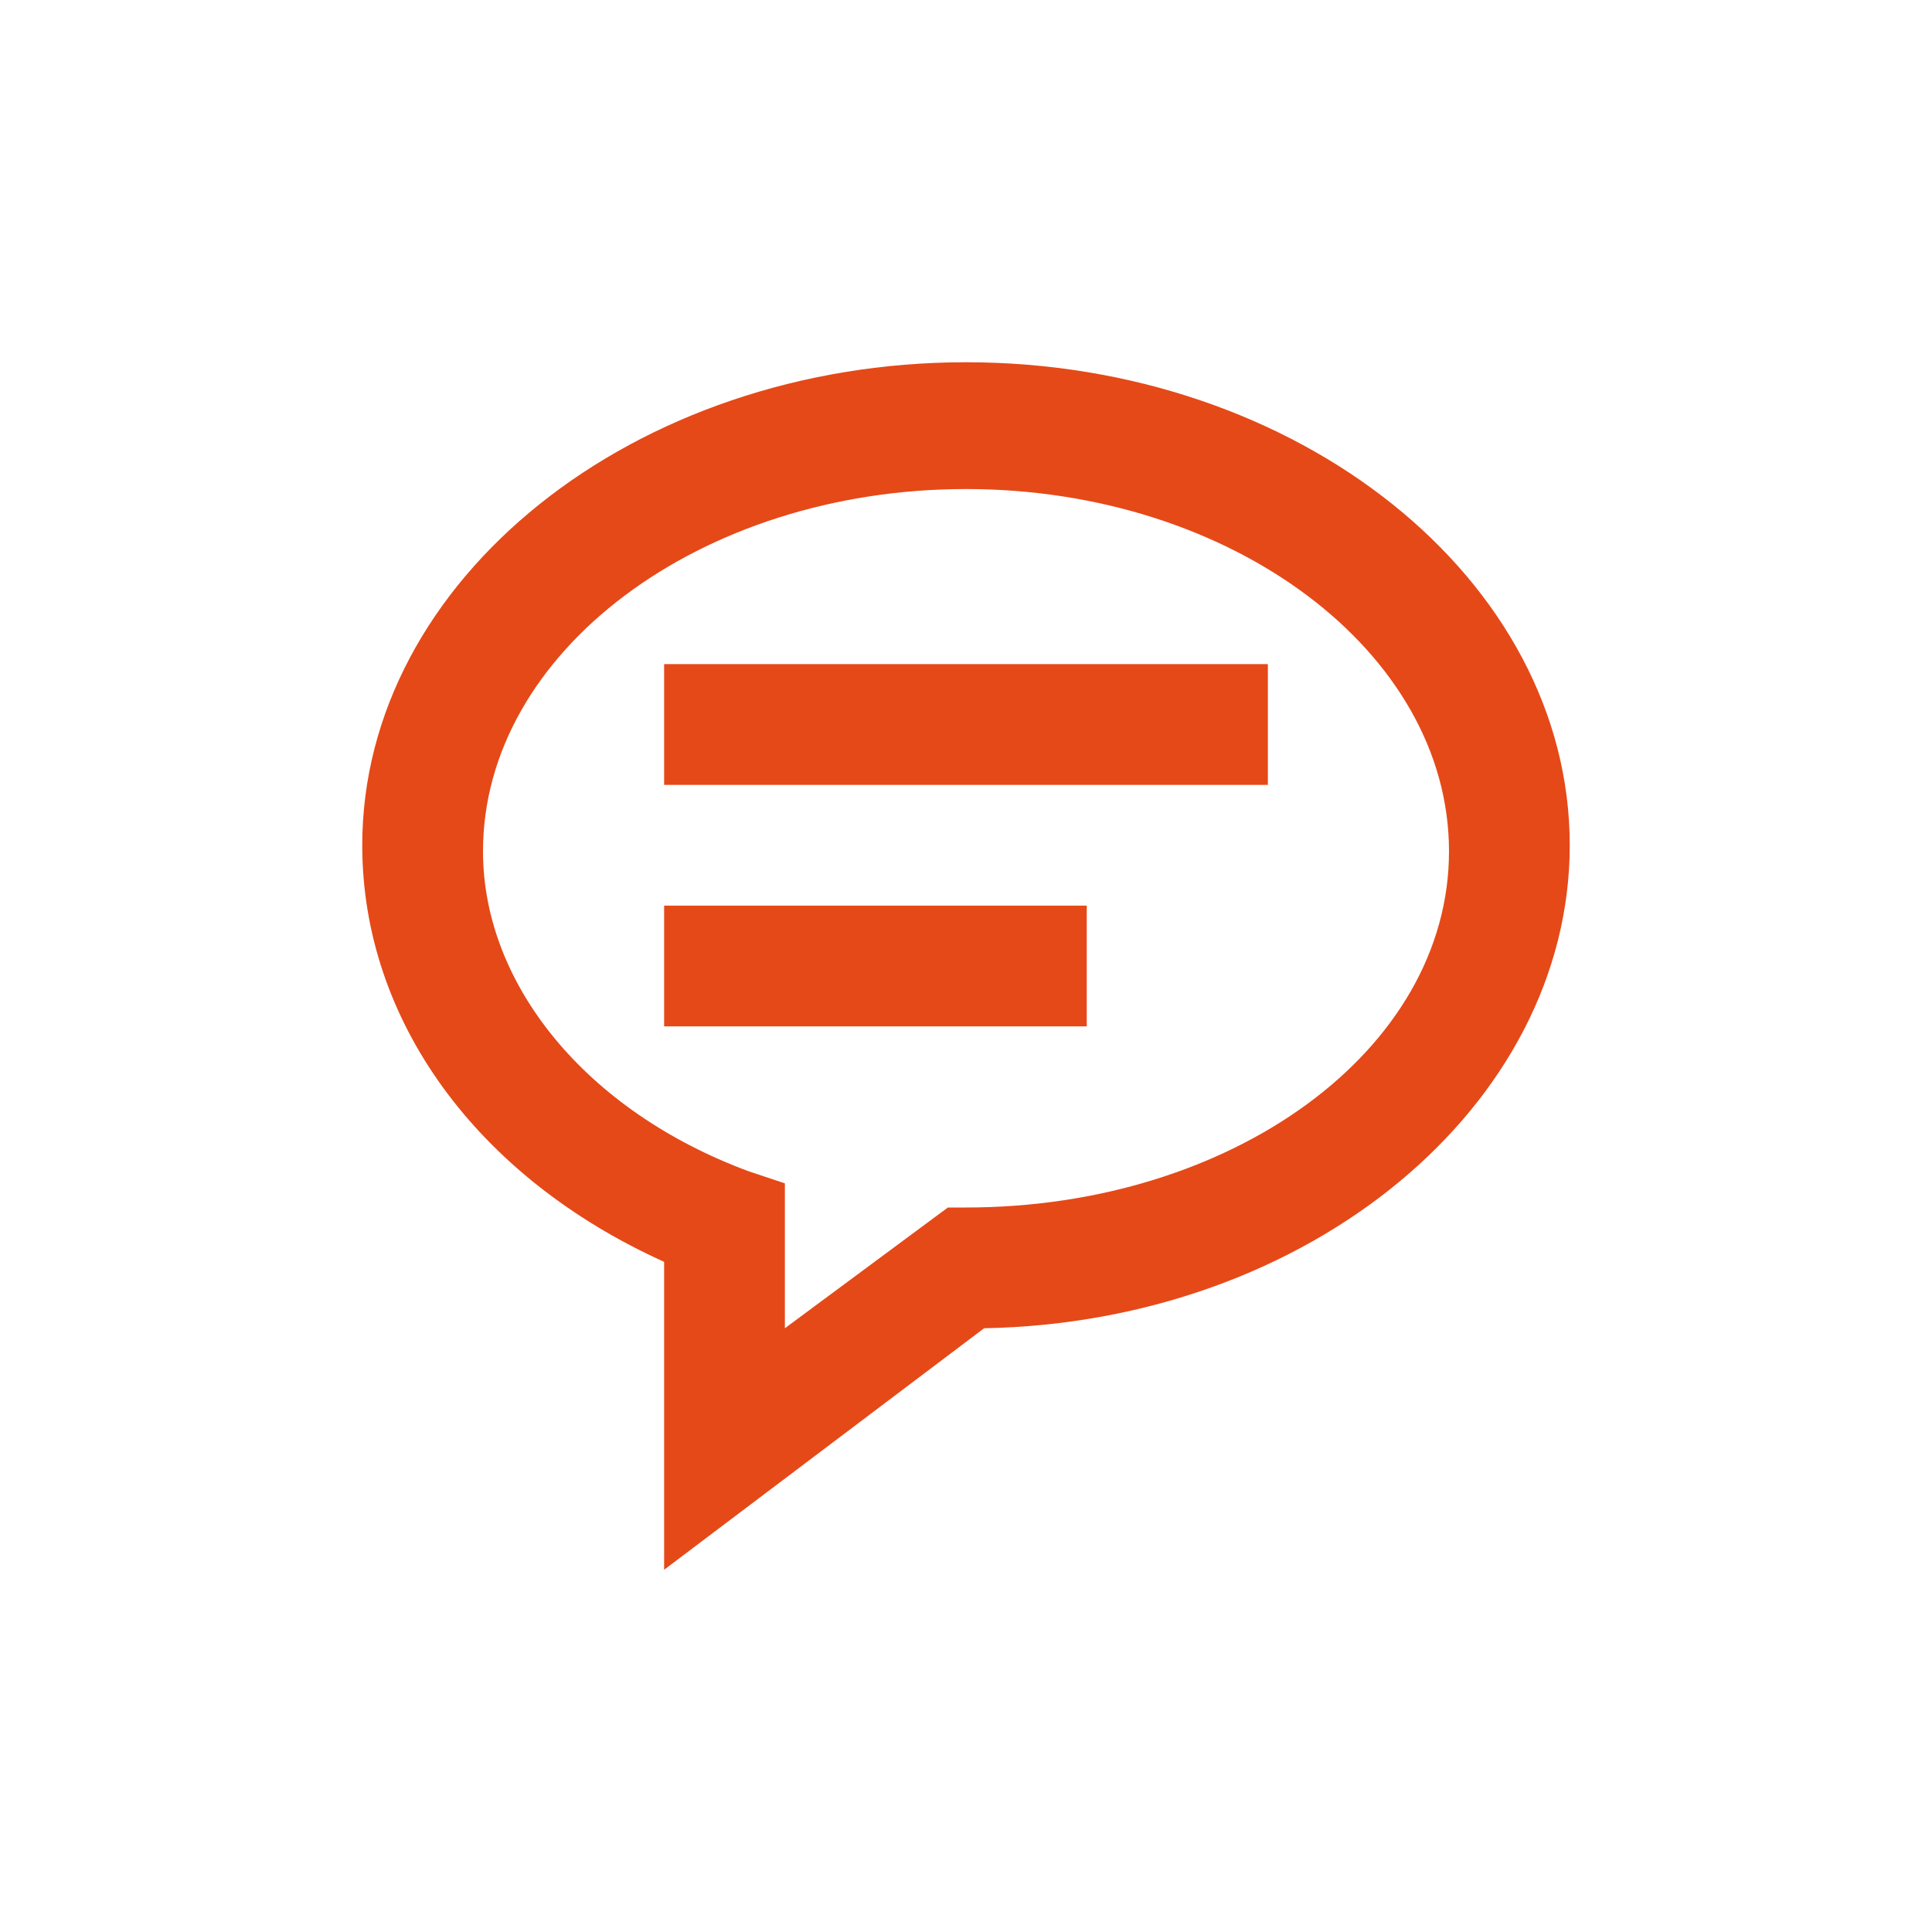
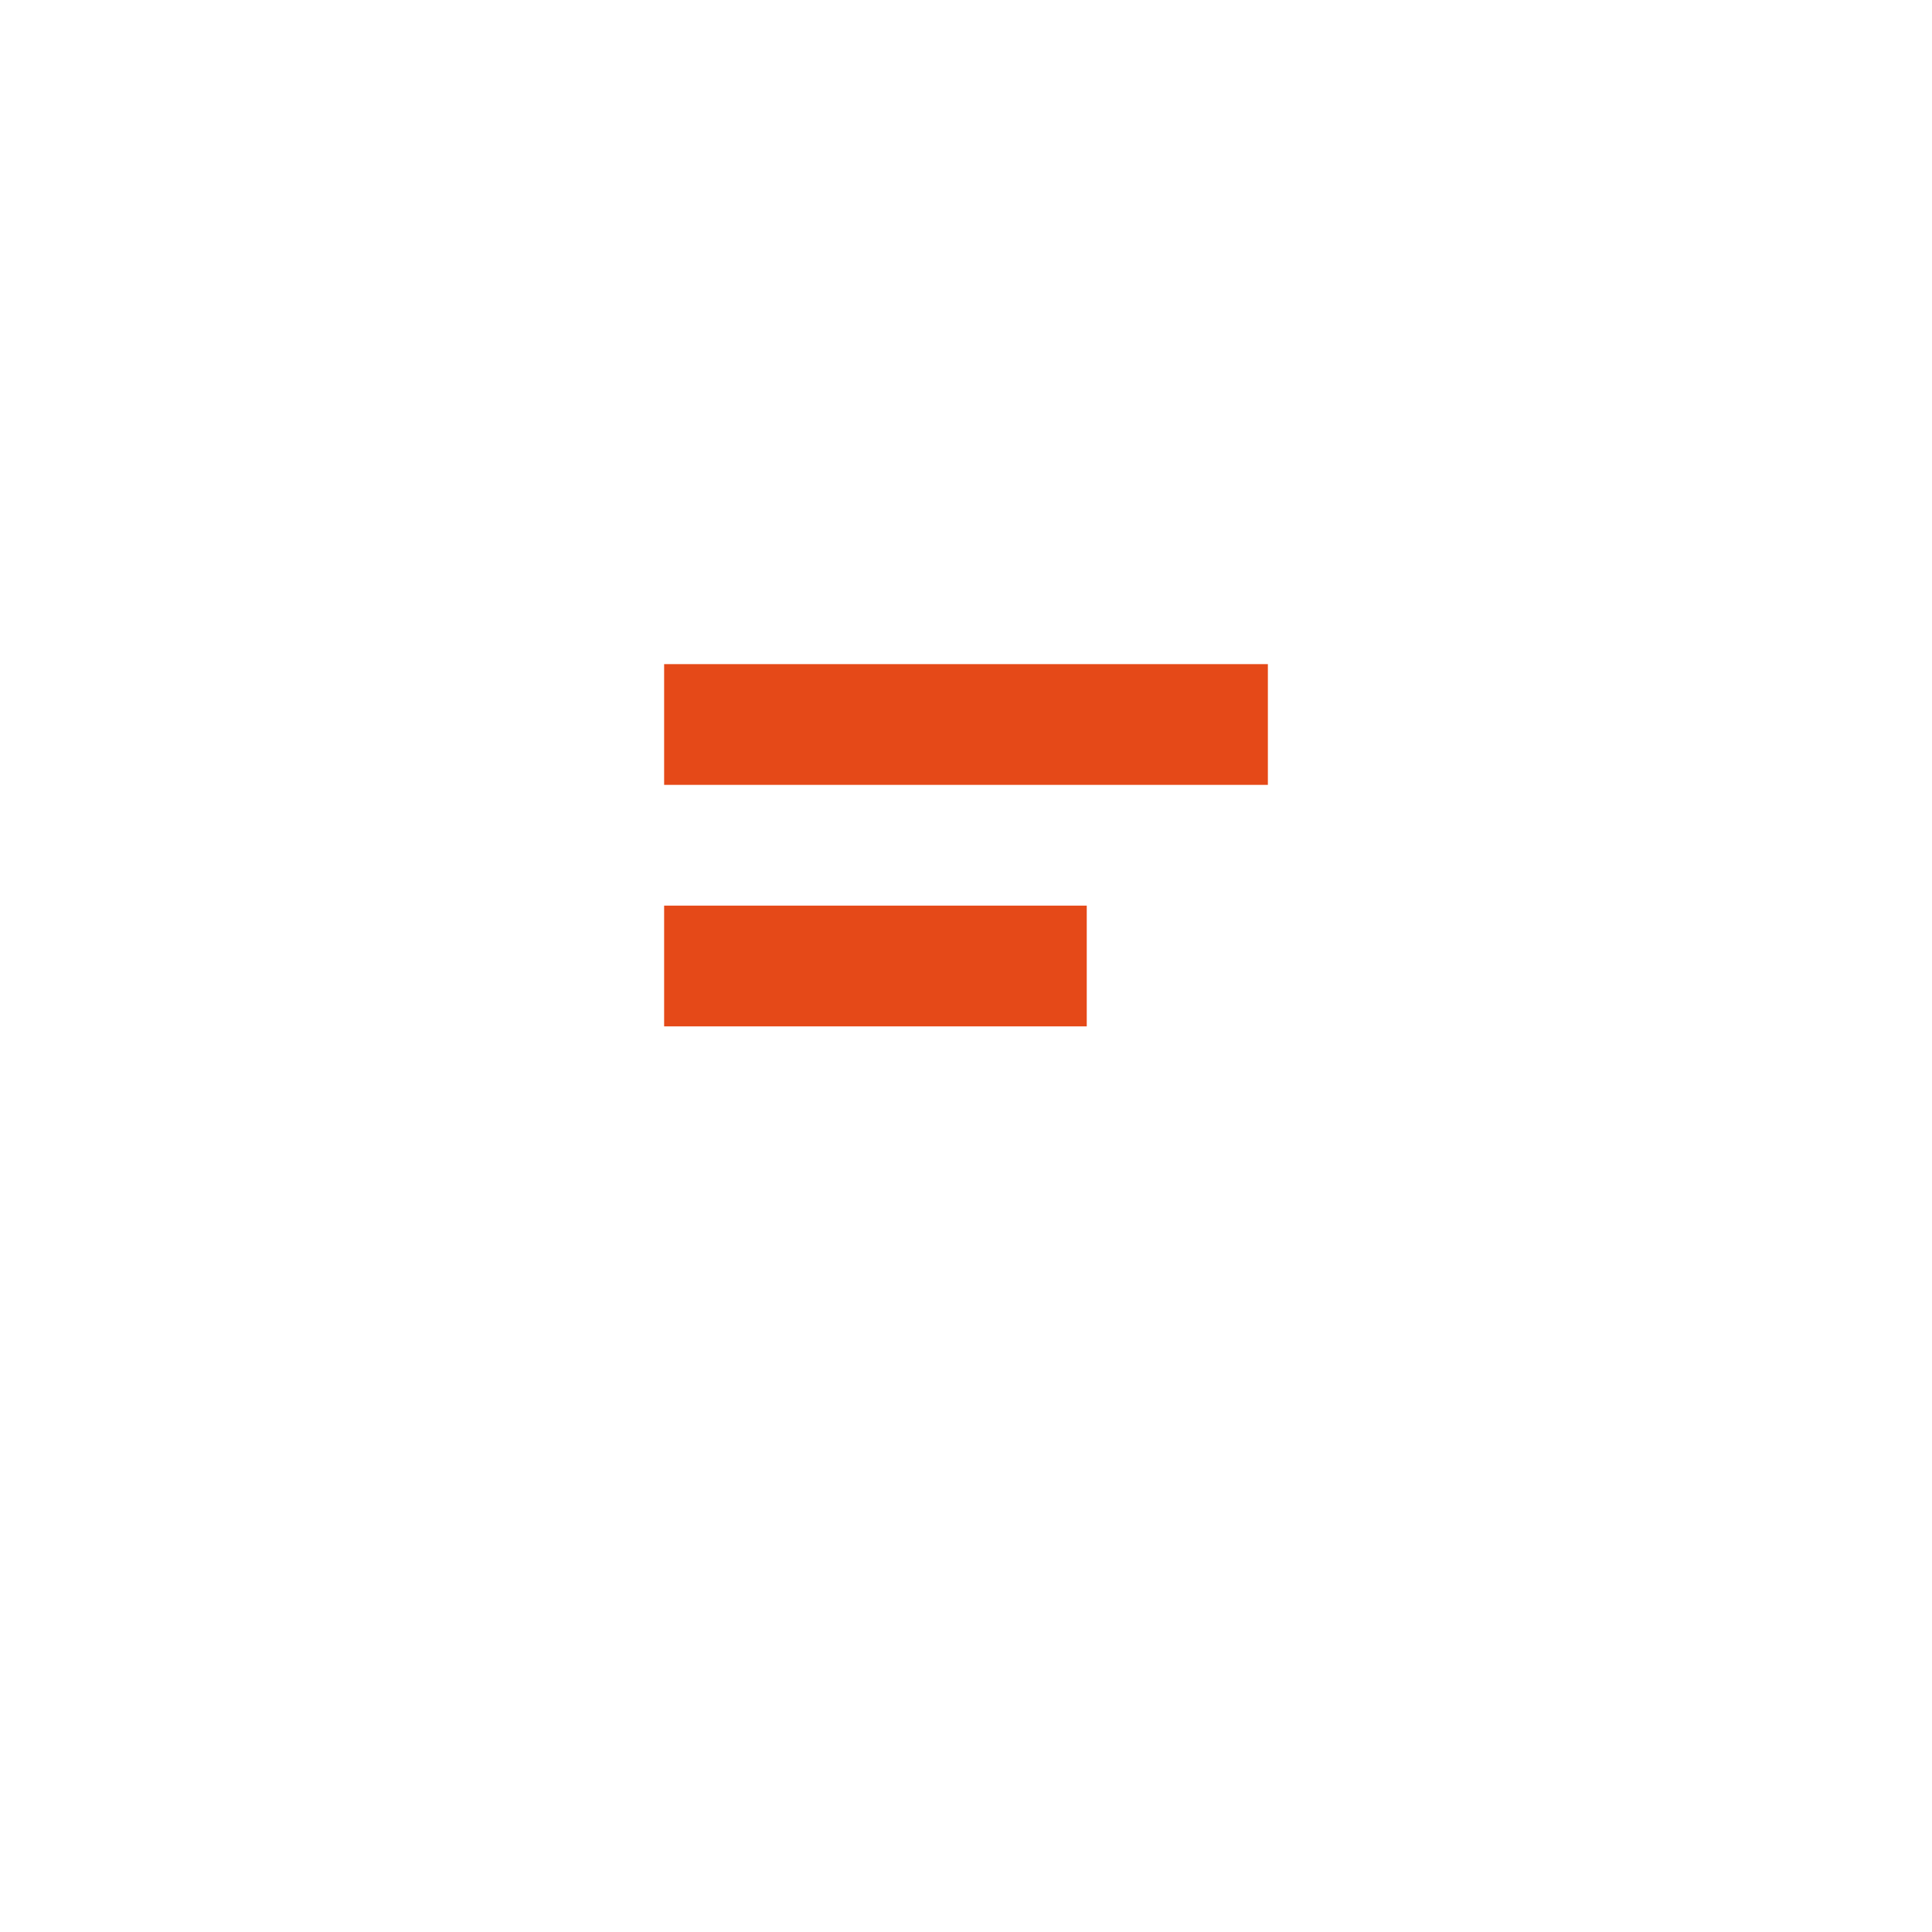
<svg xmlns="http://www.w3.org/2000/svg" viewBox="-341 381 32 32">
  <g fill="#e54918">
-     <path d="M-325 387c-5.5 0-10 3.6-10 8 0 2.9 1.9 5.5 5 6.9v5.1l5.3-4c5.4-.1 9.7-3.7 9.7-8 0-4.4-4.5-8-10-8zm0 14h-.3l-2.7 2v-2.4l-.6-.2c-2.7-1-4.4-3.1-4.4-5.3 0-3.3 3.6-6 8-6s8 2.7 8 6-3.6 5.9-8 5.9z" />
    <path d="M-330 392h10v2h-10v-2zm0 4h7v2h-7v-2z" />
  </g>
</svg>